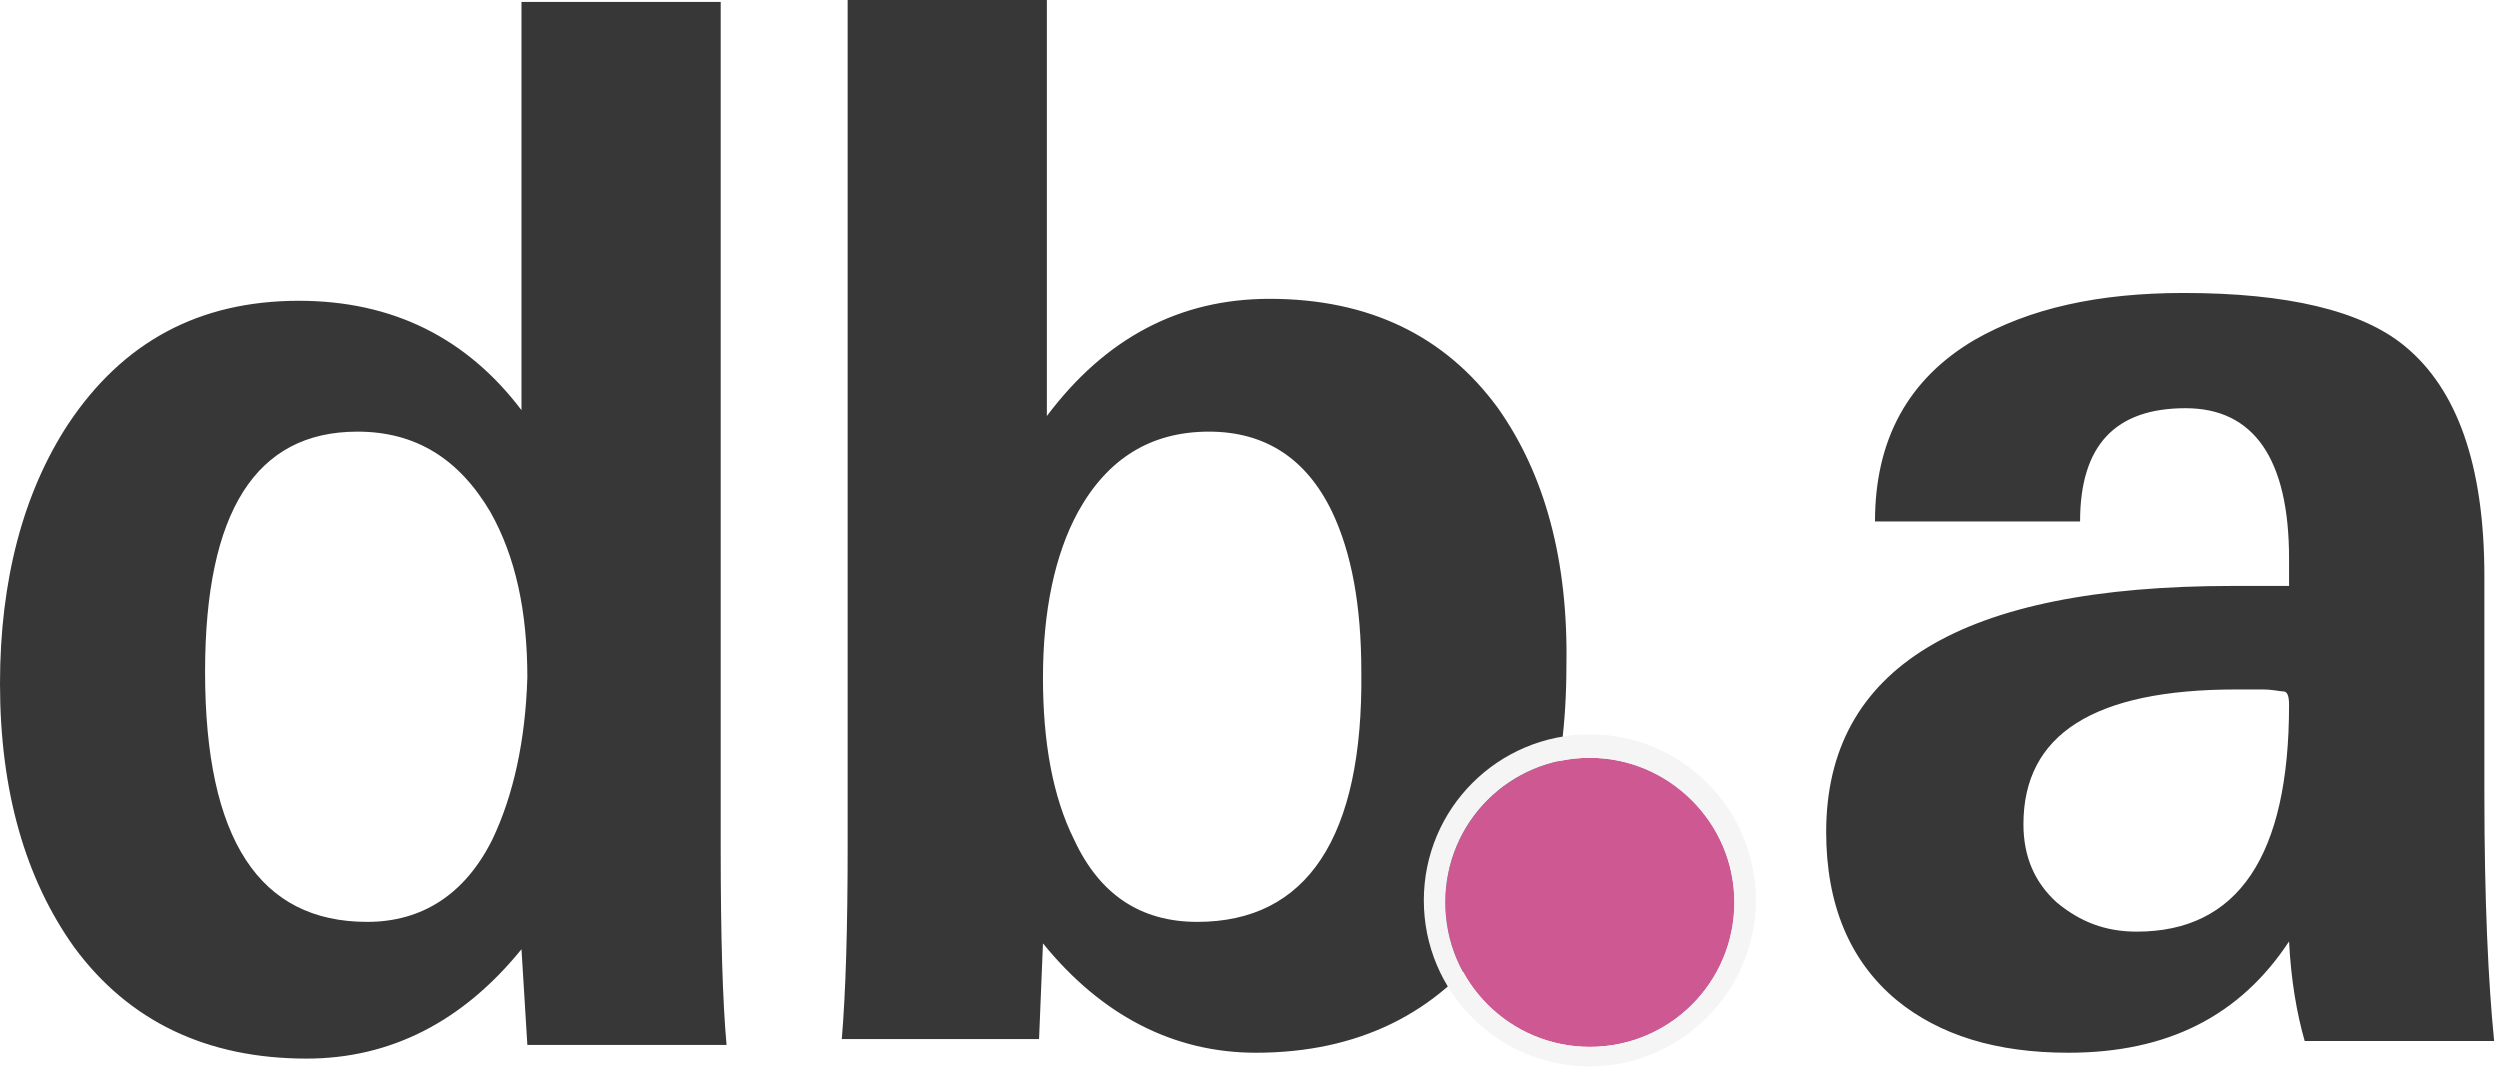
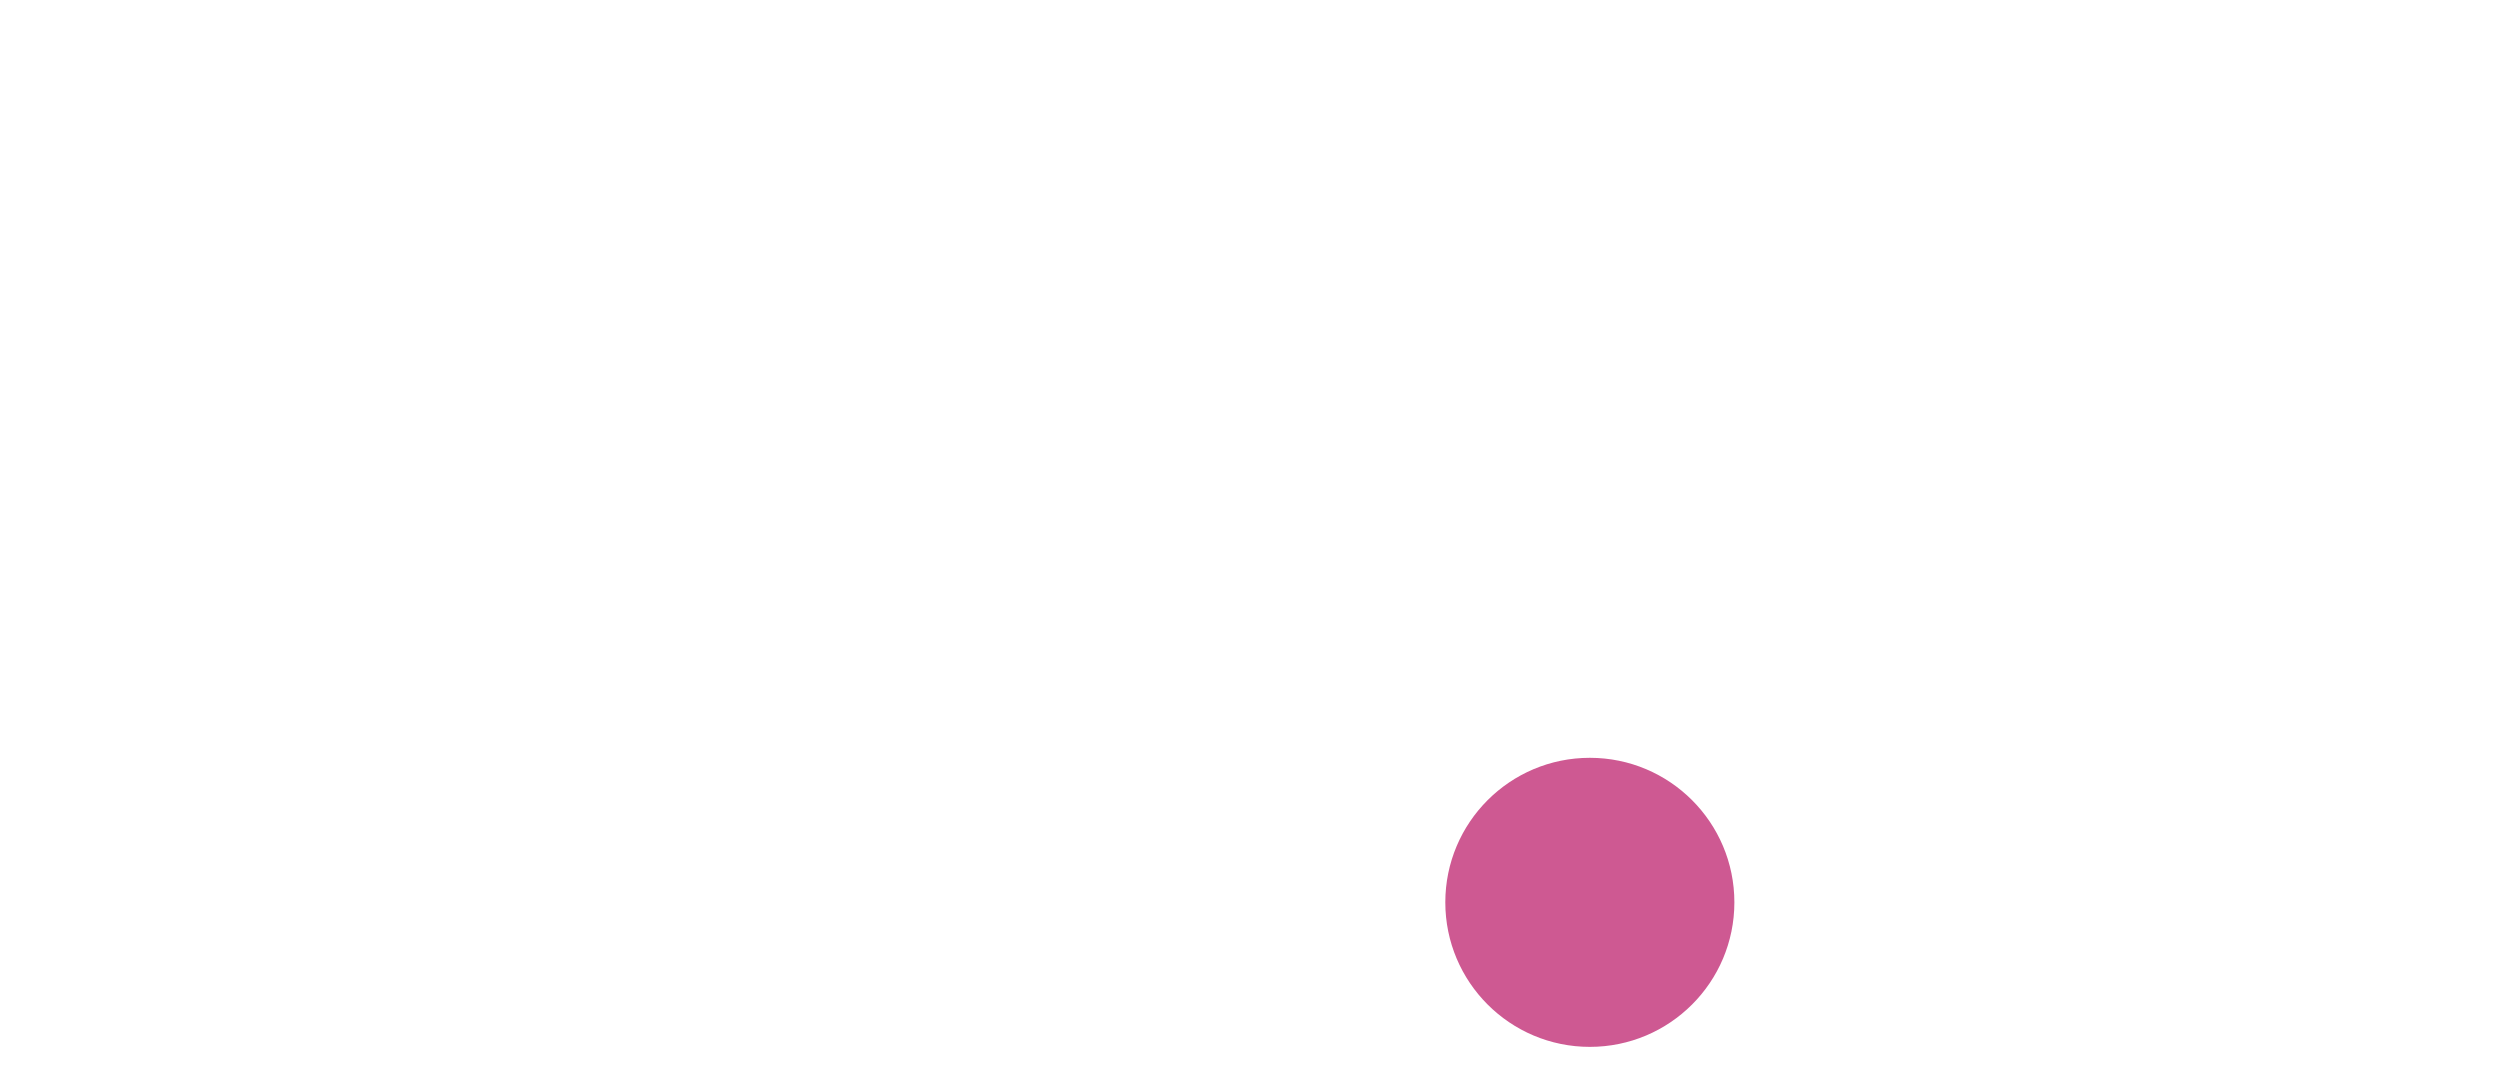
<svg xmlns="http://www.w3.org/2000/svg" width="100%" style="" viewBox="0 0 128 55" fill="none">
-   <path d="M109.4 47.7C107.8 47.7 106.5 47.2 105.3 46.2C104.2 45.2 103.6 43.9 103.6 42.2C103.6 37.6 107.2 35.3 114.5 35.3H115.8C116.4 35.3 116.7 35.4 116.9 35.4C117.1 35.4 117.2 35.6 117.2 36.1C117.2 43.8 114.6 47.7 109.4 47.7ZM127.2 40.6V29.5C127.2 23.8 125.8 19.9 123.1 17.7C120.9 15.9 117.1 15 111.8 15C107.4 15 103.9 15.8 101.1 17.4C97.7 19.4 96 22.5 96 26.7H106.5C106.5 22.8 108.3 20.9 111.9 20.9C115.4 20.9 117.2 23.5 117.2 28.6V30H114.3C100.4 30 93.5 34.2 93.5 42.6C93.5 46.3 94.7 49.2 97.1 51.2C99.3 53 102.2 53.9 105.9 53.9C111 53.9 114.7 52 117.2 48.2C117.3 50.2 117.6 51.9 118 53.3H127.7C127.4 50.3 127.2 46.1 127.2 40.6ZM61.3 47.2C58.4 47.2 56.3 45.8 55 43C53.9 40.8 53.4 38 53.4 34.7C53.4 31.3 54 28.4 55.2 26.2C56.7 23.5 58.9 22.1 61.9 22.1C64.8 22.1 66.9 23.5 68.2 26.2C69.2 28.3 69.7 31 69.7 34.4C69.8 42.9 66.9 47.2 61.3 47.2ZM76.7 20.9C74 17.2 70.1 15.3 65 15.3C60.4 15.3 56.6 17.3 53.6 21.3V0H43.4V43.3C43.4 47.5 43.3 50.8 43.1 53.2H53.2L53.4 48.3C56.4 52 60.1 53.9 64.3 53.9C69.5 53.9 73.6 51.9 76.4 48C78.9 44.4 80.2 39.8 80.2 34.1C80.3 28.7 79.1 24.3 76.7 20.9ZM25.2 43C23.8 45.8 21.6 47.2 18.8 47.2C13.3 47.2 10.5 43 10.5 34.4C10.5 26.2 13.1 22.1 18.3 22.1C21.3 22.1 23.5 23.5 25.1 26.2C26.4 28.5 27 31.3 27 34.7C26.9 37.9 26.3 40.7 25.2 43ZM36.9 43.4V0.1H26.7V21C23.9 17.3 20.1 15.4 15.3 15.4C10.2 15.4 6.3 17.5 3.5 21.7C1.2 25.2 0 29.7 0 35C0 40.5 1.3 45 3.8 48.5C6.6 52.3 10.6 54.2 15.7 54.2C20 54.2 23.7 52.3 26.7 48.6L27 53.5H37.2C37 51.3 36.9 48 36.9 43.4Z" fill="#373737" />
  <path d="M81.4 53.6C85.487 53.6 88.8 50.287 88.8 46.2C88.8 42.113 85.487 38.8 81.4 38.8C77.313 38.8 74 42.113 74 46.2C74 50.287 77.313 53.6 81.4 53.6Z" fill="#CE5992" />
-   <path d="M81.4 54.6C76.7 54.6 72.9 50.8 72.9 46.1C72.9 41.4 76.7 37.6 81.4 37.6C86.1 37.6 89.9 41.4 89.9 46.1C89.9 50.8 86 54.6 81.4 54.6ZM81.4 38.8C77.3 38.8 74 42.1 74 46.2C74 50.3 77.3 53.6 81.4 53.6C85.5 53.6 88.8 50.3 88.8 46.2C88.8 42.1 85.4 38.8 81.4 38.8Z" fill="#F5F5F5" />
</svg>